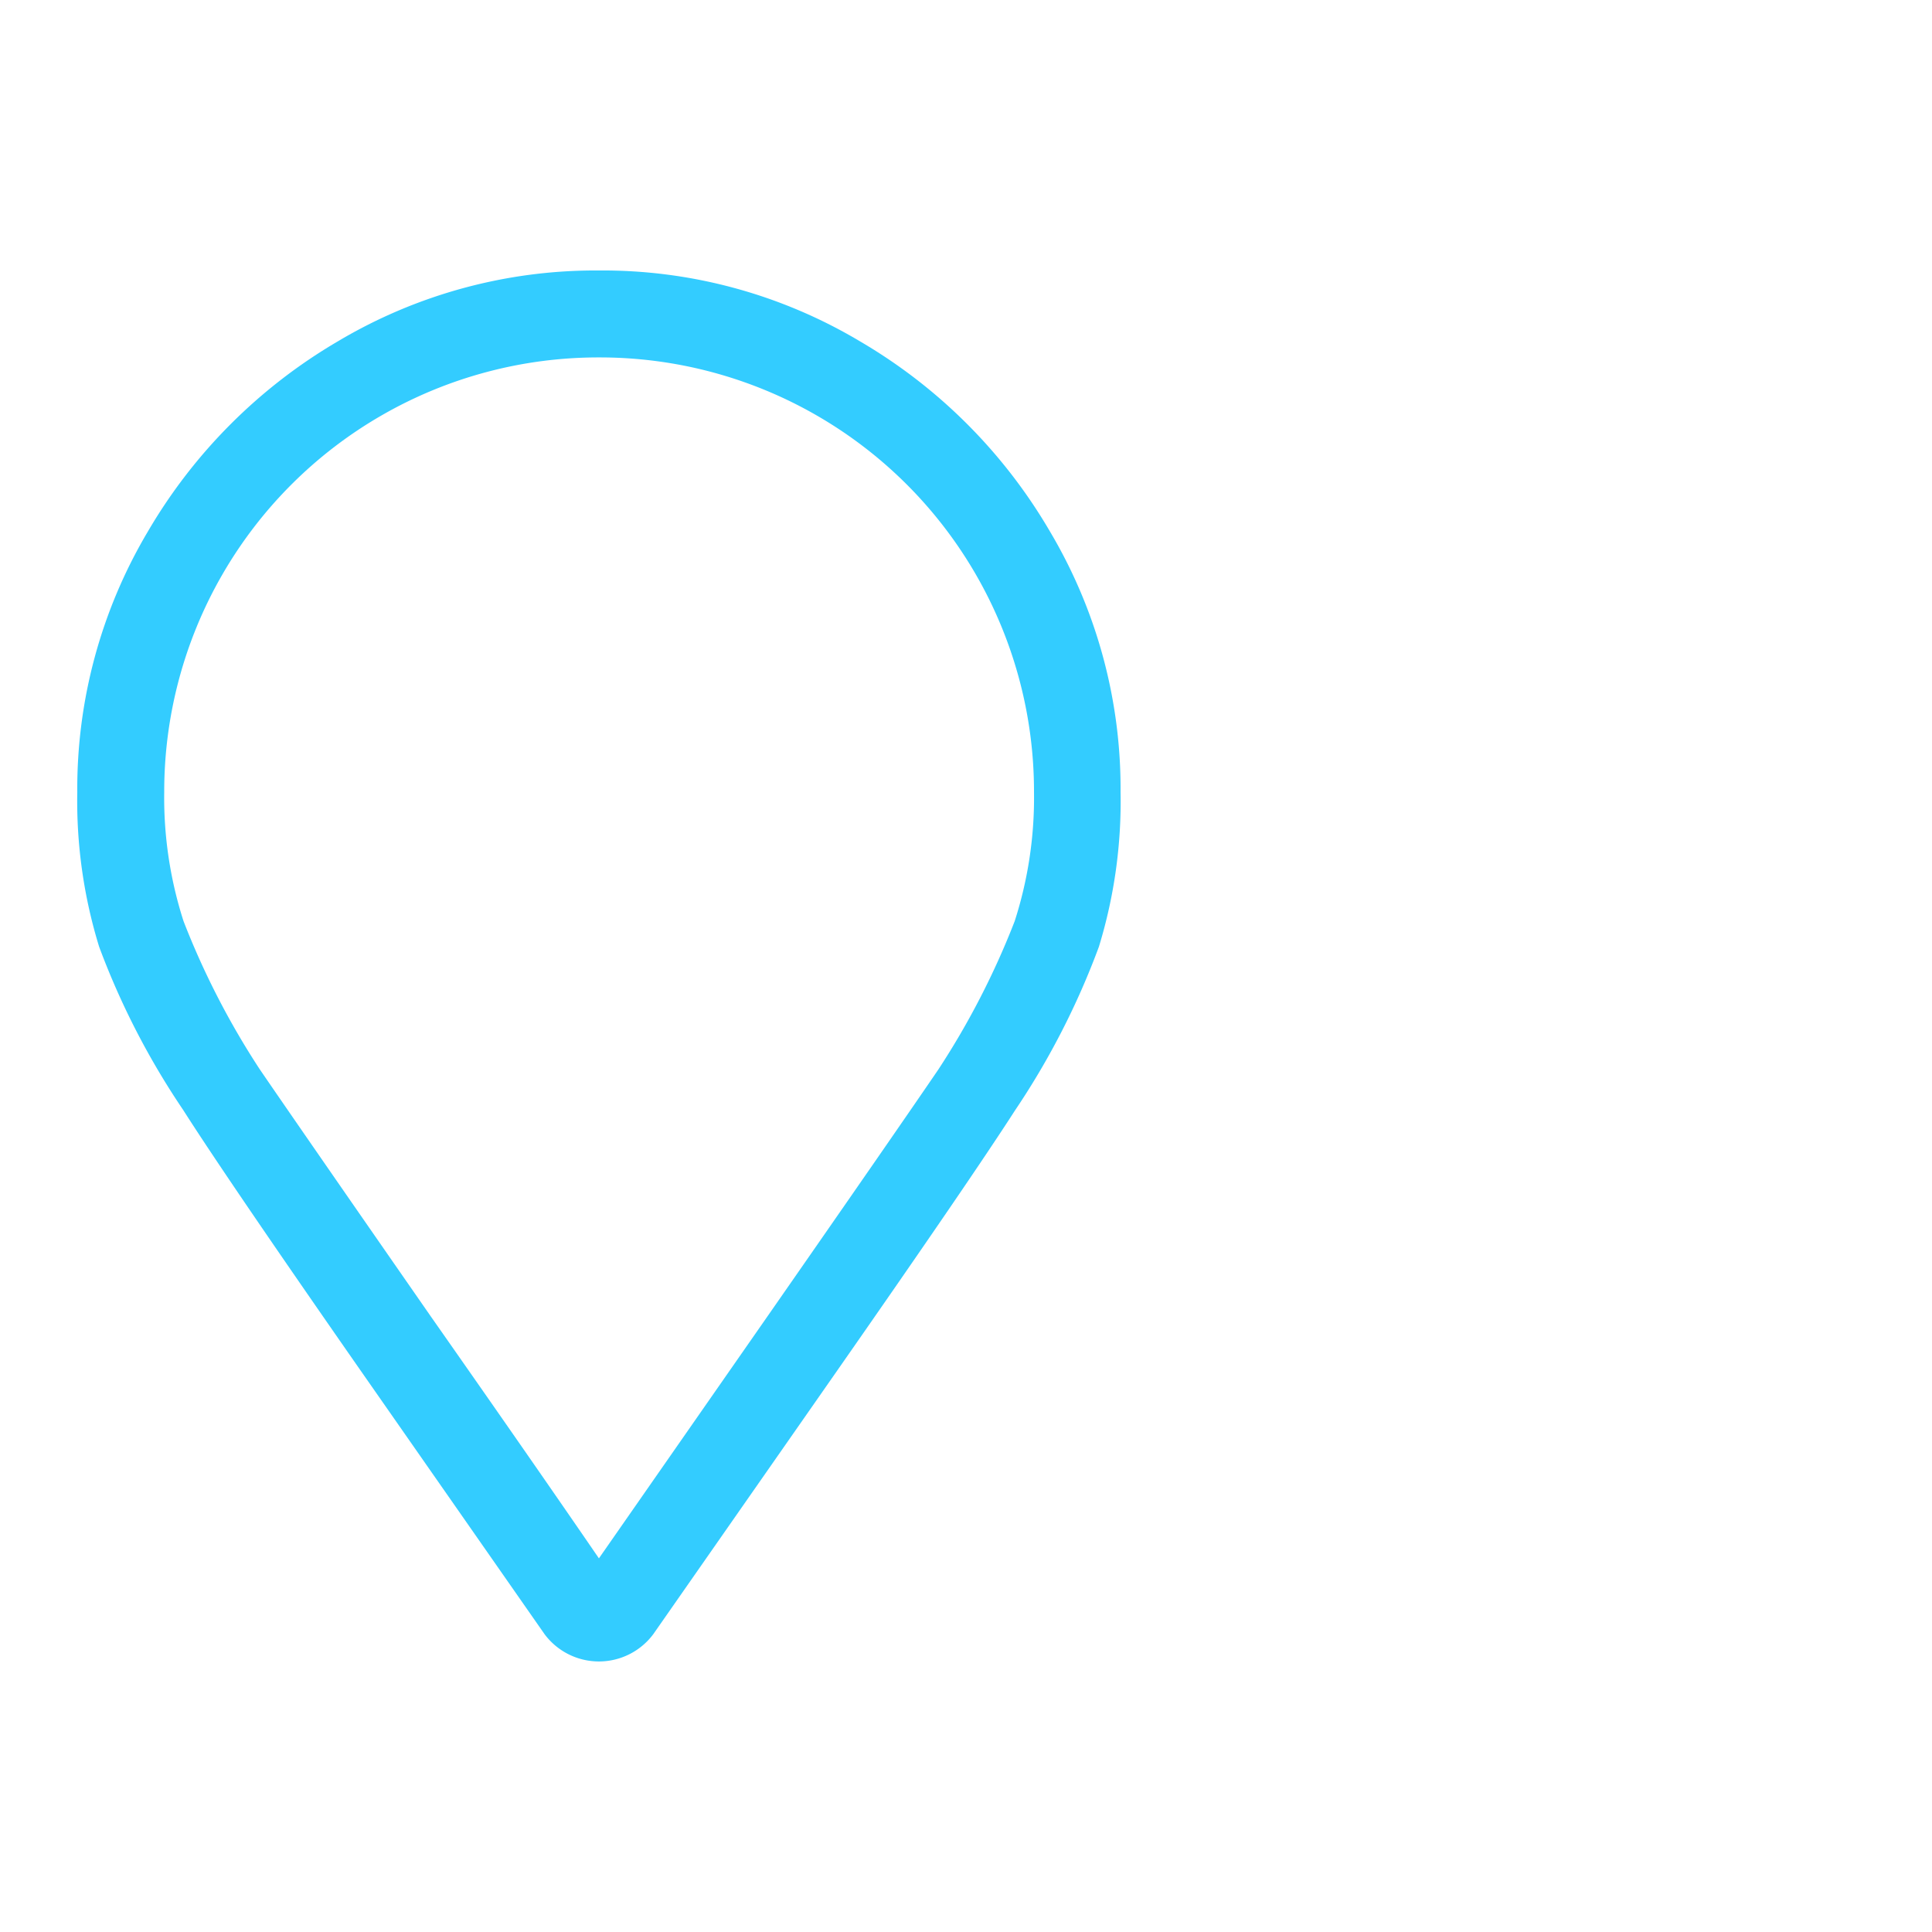
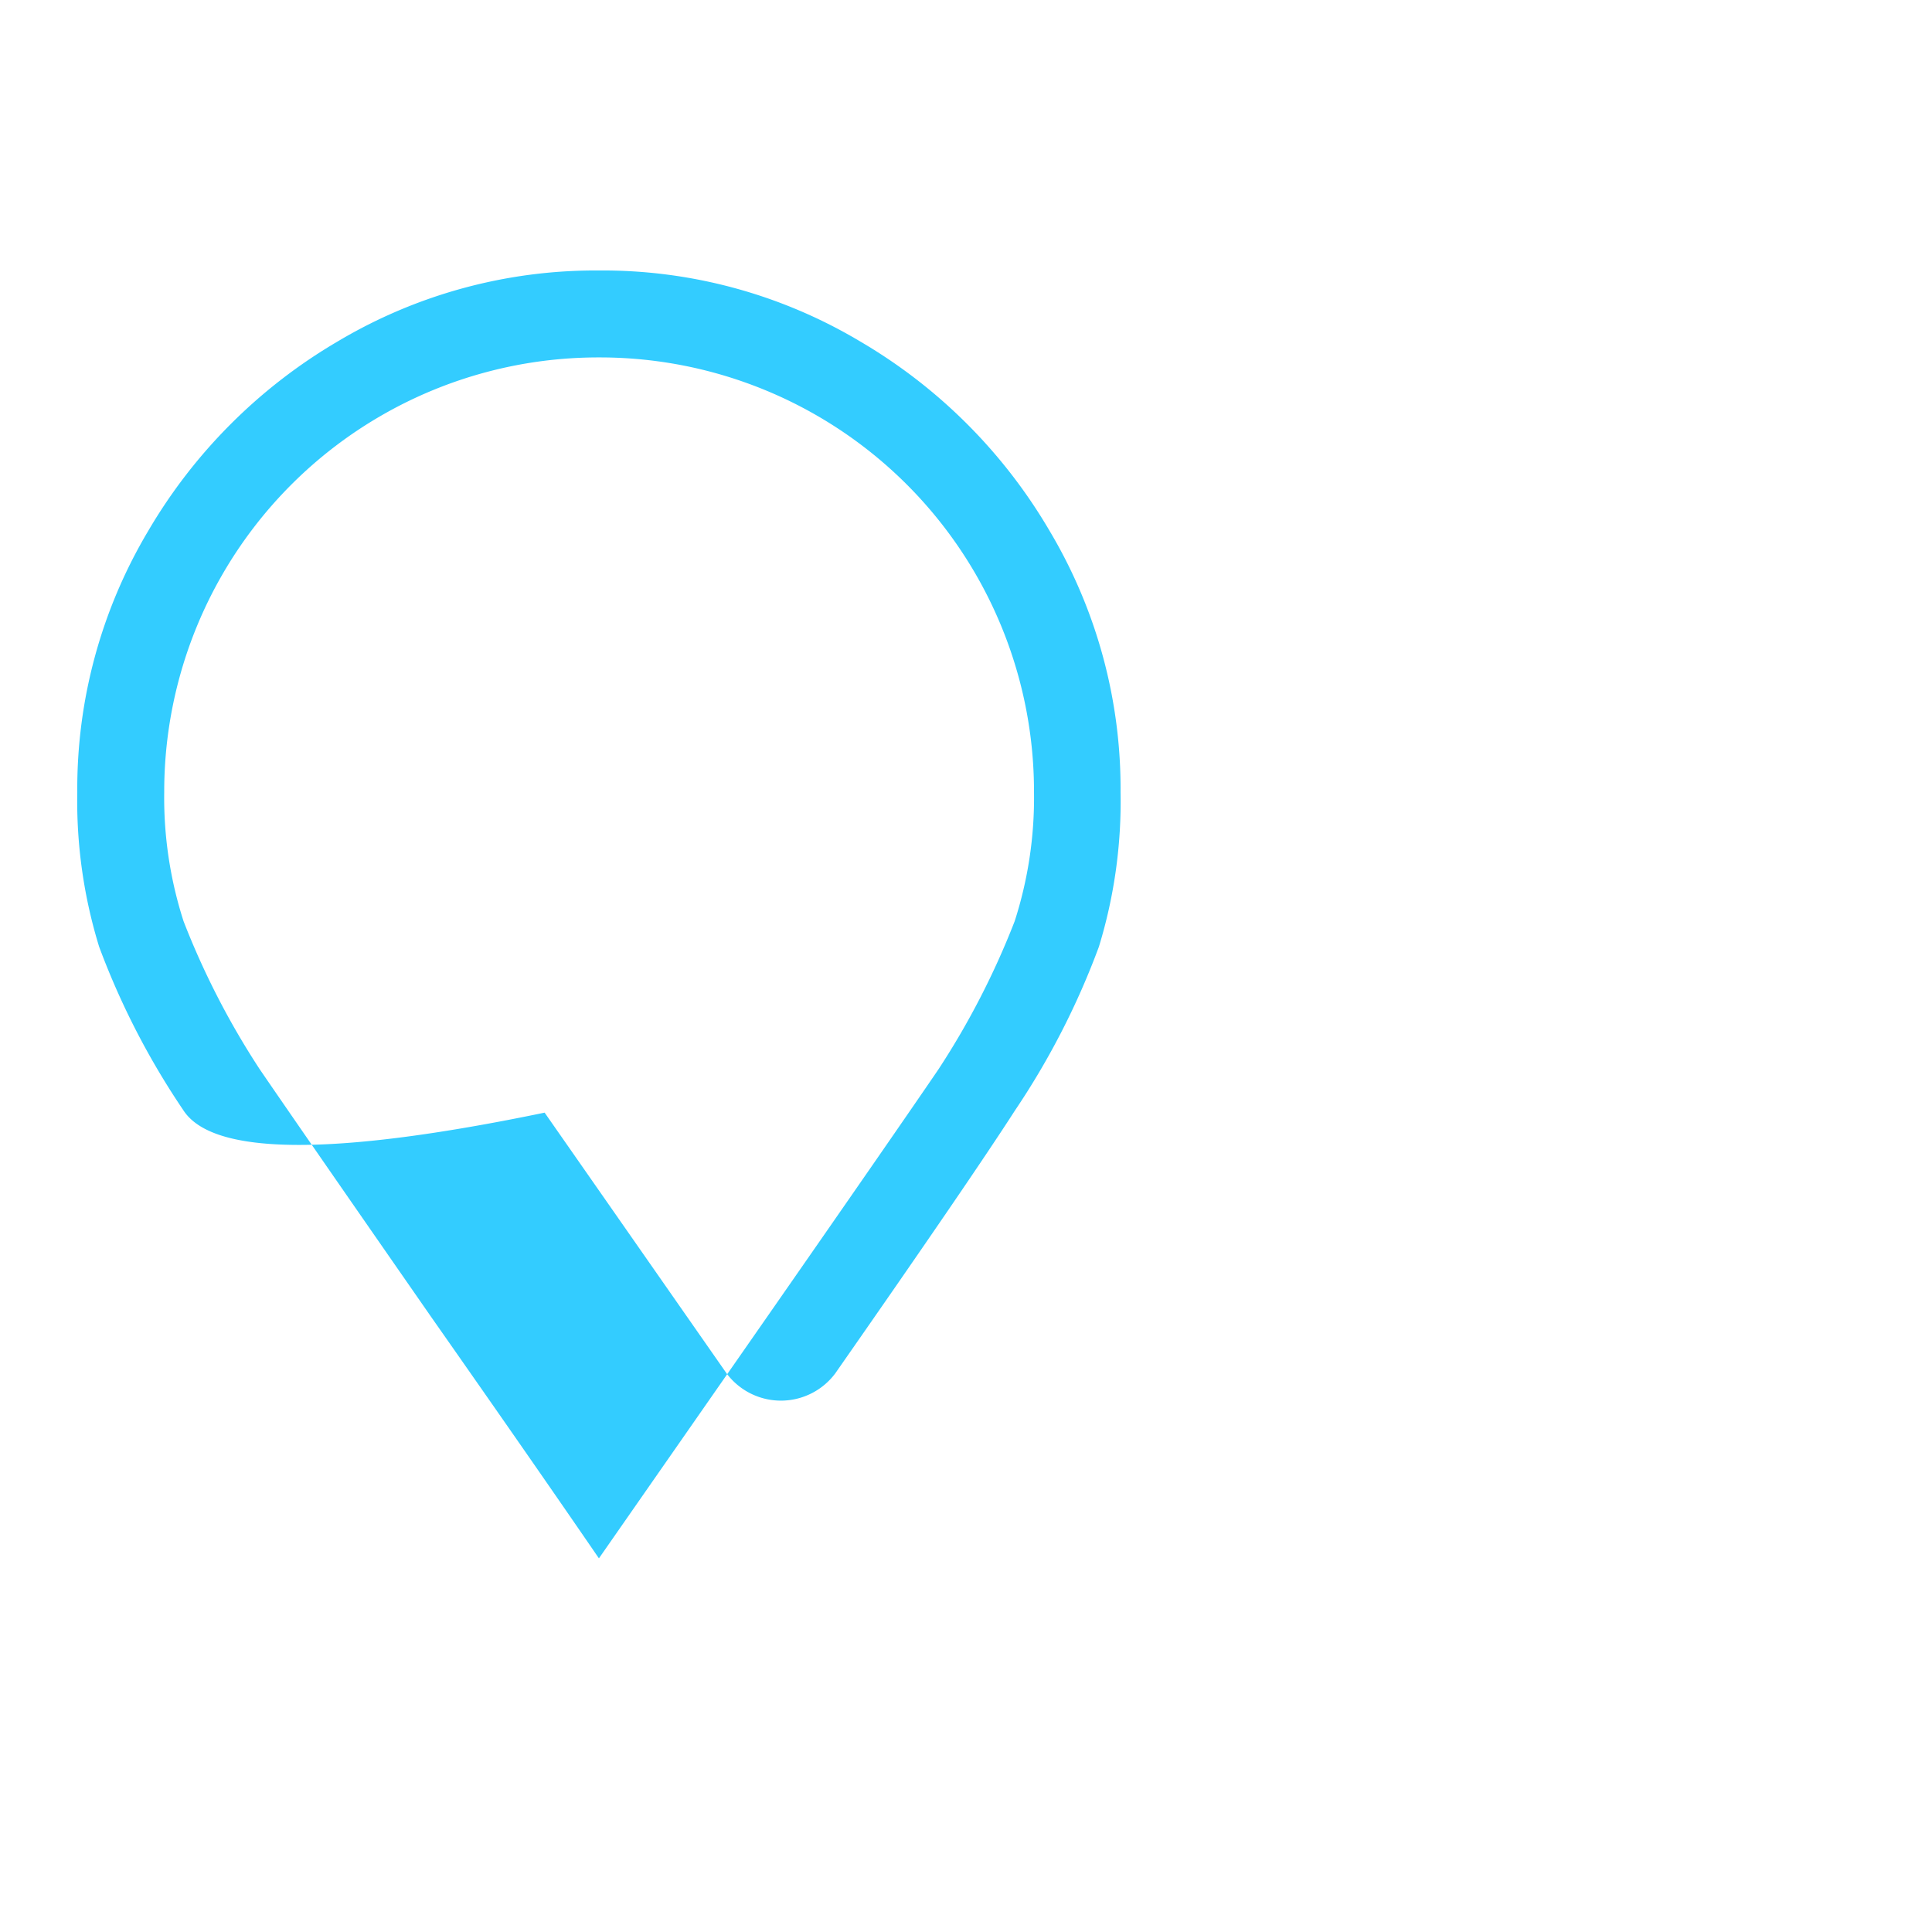
<svg xmlns="http://www.w3.org/2000/svg" viewBox="0 0 100 100">
  <defs>
    <style>.cls-1{fill:#3cf;}</style>
  </defs>
  <title>icon3</title>
  <g id="Layer_2" data-name="Layer 2">
-     <path class="cls-1" d="M31,14a26,26,0,0,1,13.5,3.66,27.38,27.38,0,0,1,9.84,9.84A26.07,26.07,0,0,1,58,41a25.65,25.65,0,0,1-1.12,8,39.92,39.92,0,0,1-4.36,8.5Q50.27,61,43.23,71.09l-9.42,13.5a3.51,3.51,0,0,1-5.62,0l-9.42-13.5Q11.74,61,9.48,57.45A39.8,39.8,0,0,1,5.13,49,25.64,25.64,0,0,1,4,41,26.07,26.07,0,0,1,7.66,27.5a27.46,27.46,0,0,1,9.84-9.84A26.07,26.07,0,0,1,31,14Zm0,66.66,8.72-12.52q6.75-9.7,8.86-12.8a41.19,41.19,0,0,0,3.94-7.66,20.84,20.84,0,0,0,1-6.68A22.47,22.47,0,0,0,31,18.5,22.47,22.47,0,0,0,8.5,41a20.84,20.84,0,0,0,1,6.68,41.19,41.19,0,0,0,3.94,7.66q2.12,3.1,8.86,12.8Q27.62,75.73,31,80.66Z" />
+     <path class="cls-1" d="M31,14a26,26,0,0,1,13.5,3.66,27.38,27.38,0,0,1,9.84,9.84A26.07,26.07,0,0,1,58,41a25.65,25.65,0,0,1-1.12,8,39.92,39.92,0,0,1-4.36,8.5Q50.27,61,43.23,71.09a3.51,3.51,0,0,1-5.62,0l-9.42-13.5Q11.74,61,9.48,57.45A39.8,39.8,0,0,1,5.13,49,25.64,25.64,0,0,1,4,41,26.07,26.07,0,0,1,7.66,27.5a27.46,27.46,0,0,1,9.84-9.84A26.07,26.07,0,0,1,31,14Zm0,66.66,8.72-12.52q6.75-9.7,8.86-12.8a41.19,41.19,0,0,0,3.94-7.66,20.84,20.84,0,0,0,1-6.68A22.47,22.47,0,0,0,31,18.5,22.47,22.47,0,0,0,8.5,41a20.84,20.84,0,0,0,1,6.68,41.19,41.19,0,0,0,3.94,7.66q2.12,3.1,8.86,12.8Q27.62,75.73,31,80.66Z" />
  </g>
</svg>